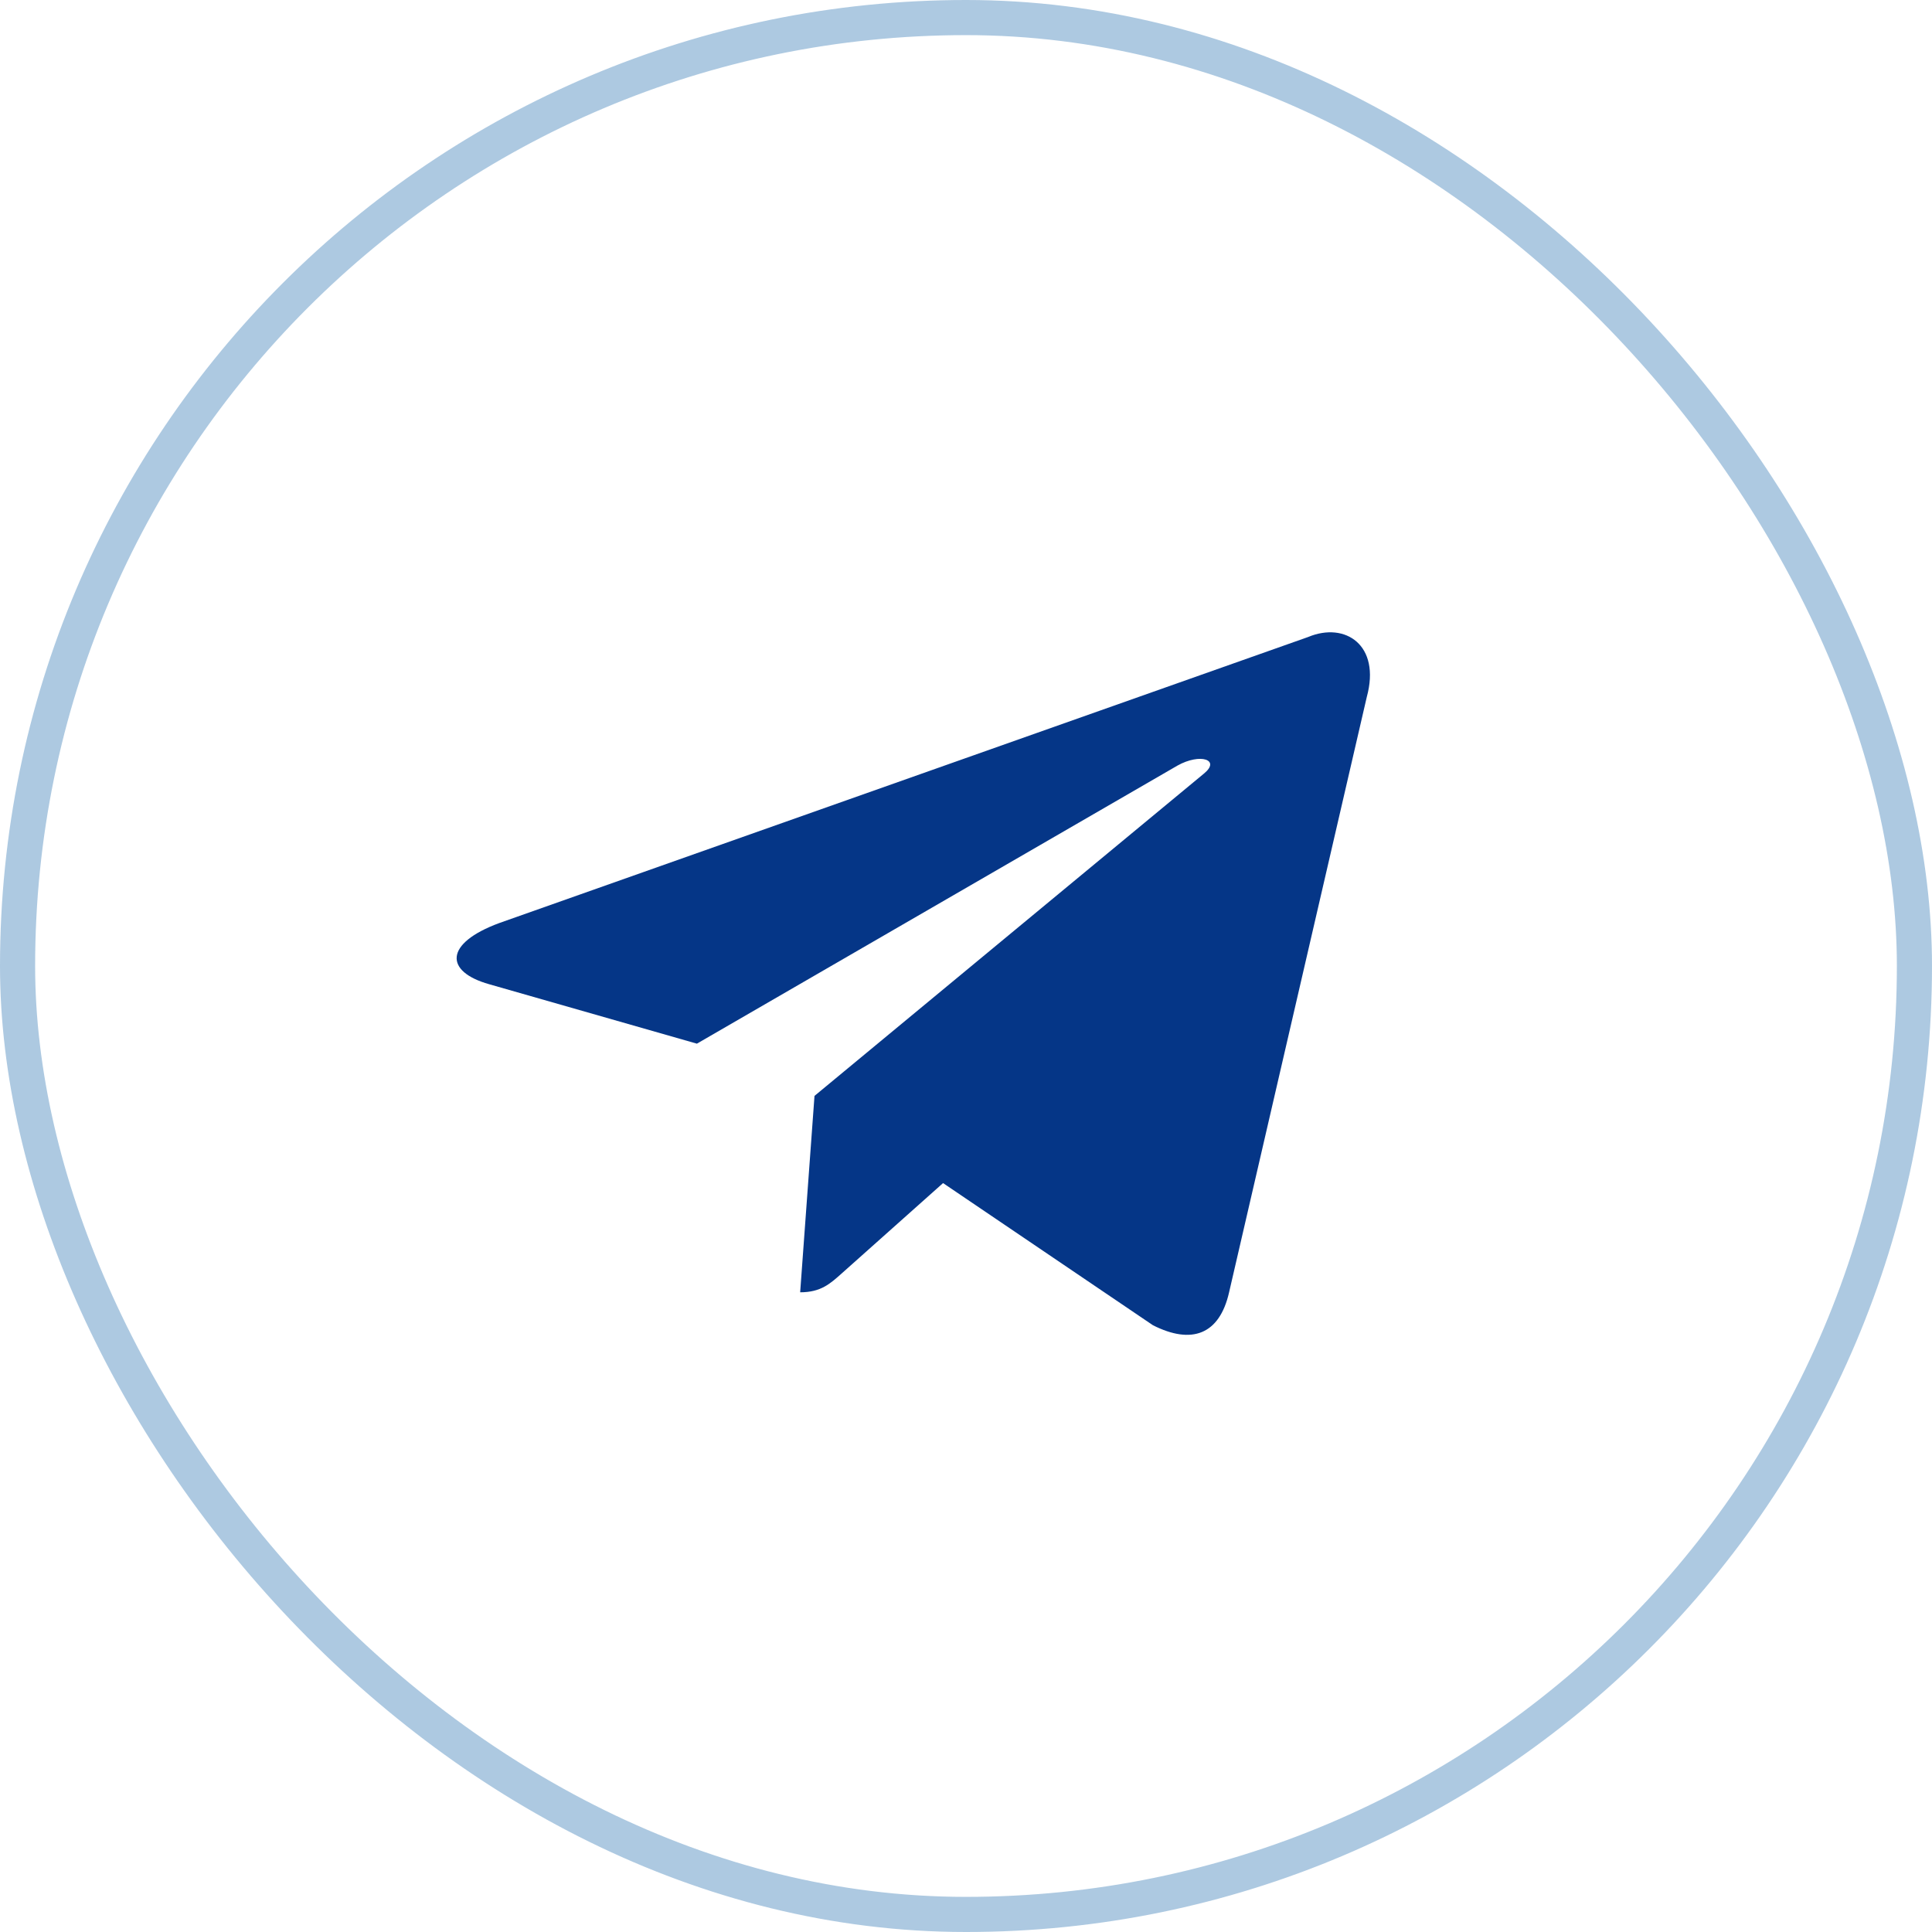
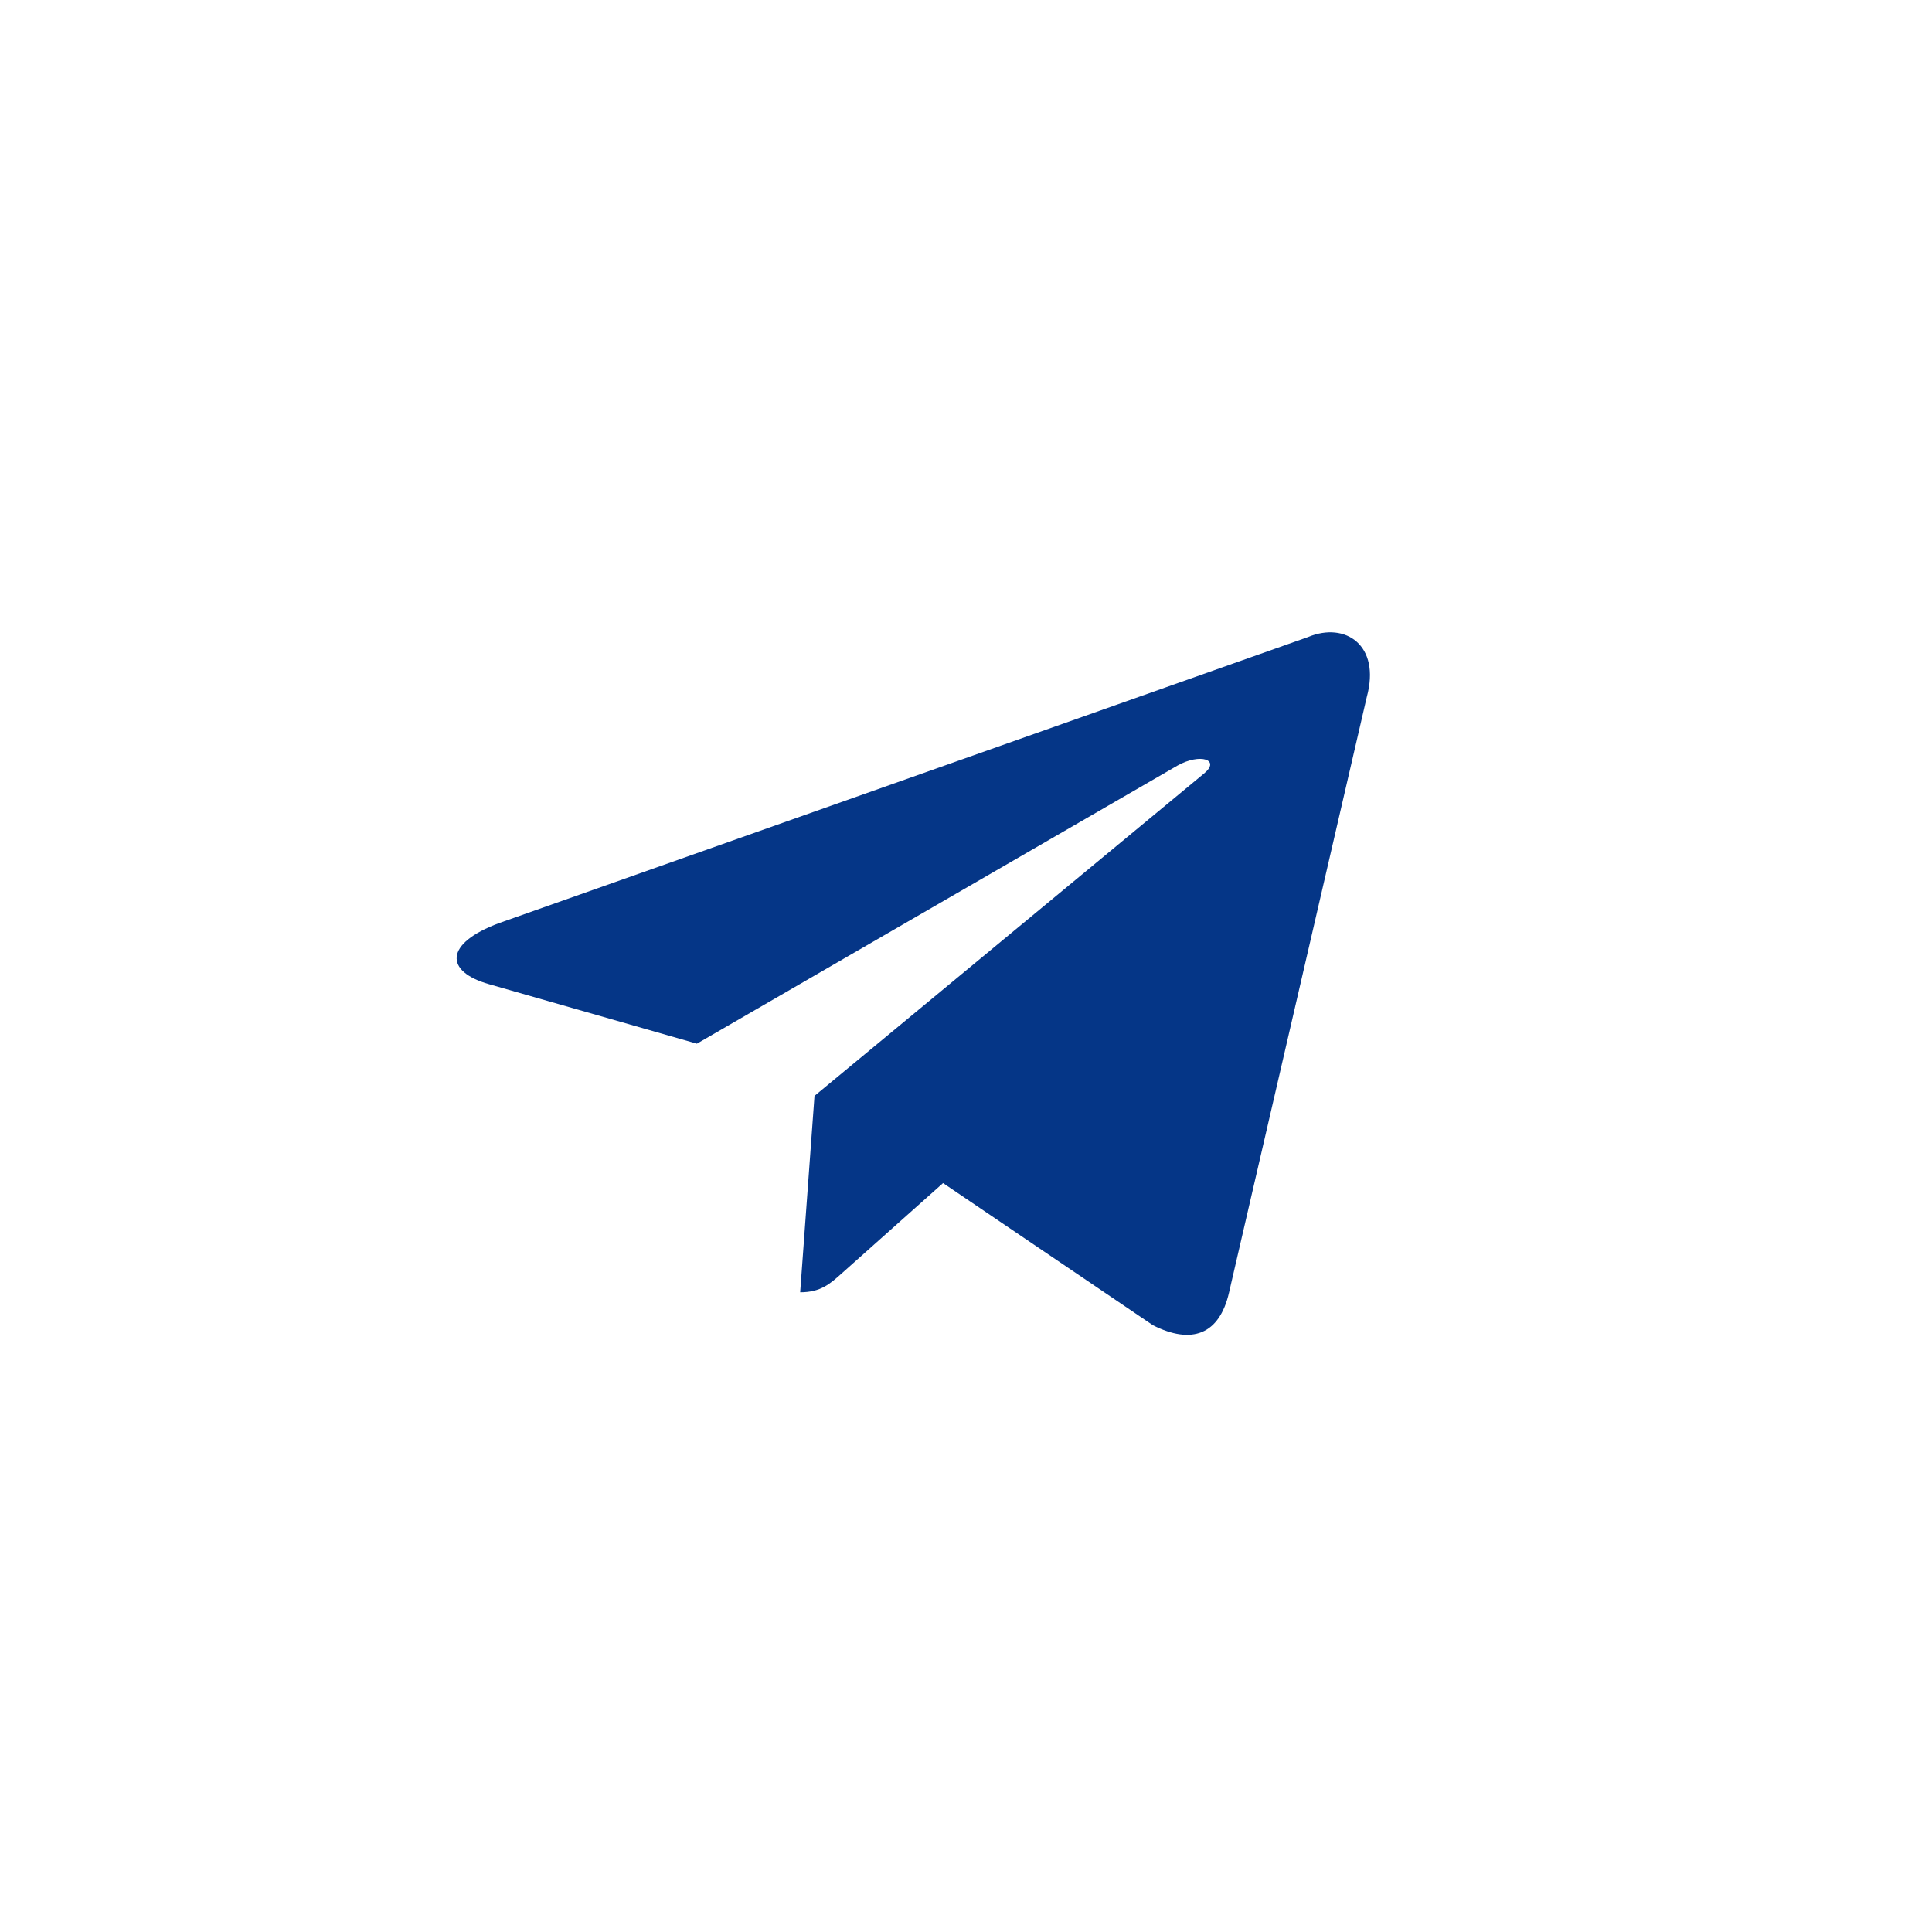
<svg xmlns="http://www.w3.org/2000/svg" width="55" height="55" viewBox="0 0 55 55" fill="none">
-   <rect x="0.5" y="0.5" width="54" height="54" rx="27" stroke="#8BB2D5" stroke-opacity="0.7" />
  <path d="M37.246 18.132L14.214 26.277C12.642 26.857 12.651 27.66 13.926 28.019L19.839 29.711L33.521 21.794C34.167 21.433 34.759 21.627 34.273 22.023L23.188 31.197H23.184L23.187 31.199L22.779 36.789C23.376 36.789 23.64 36.538 23.974 36.241L26.847 33.68L32.822 37.727C33.923 38.283 34.714 37.998 34.989 36.792L38.91 19.84C39.312 18.363 38.296 17.696 37.245 18.132H37.246Z" fill="#053687" />
</svg>